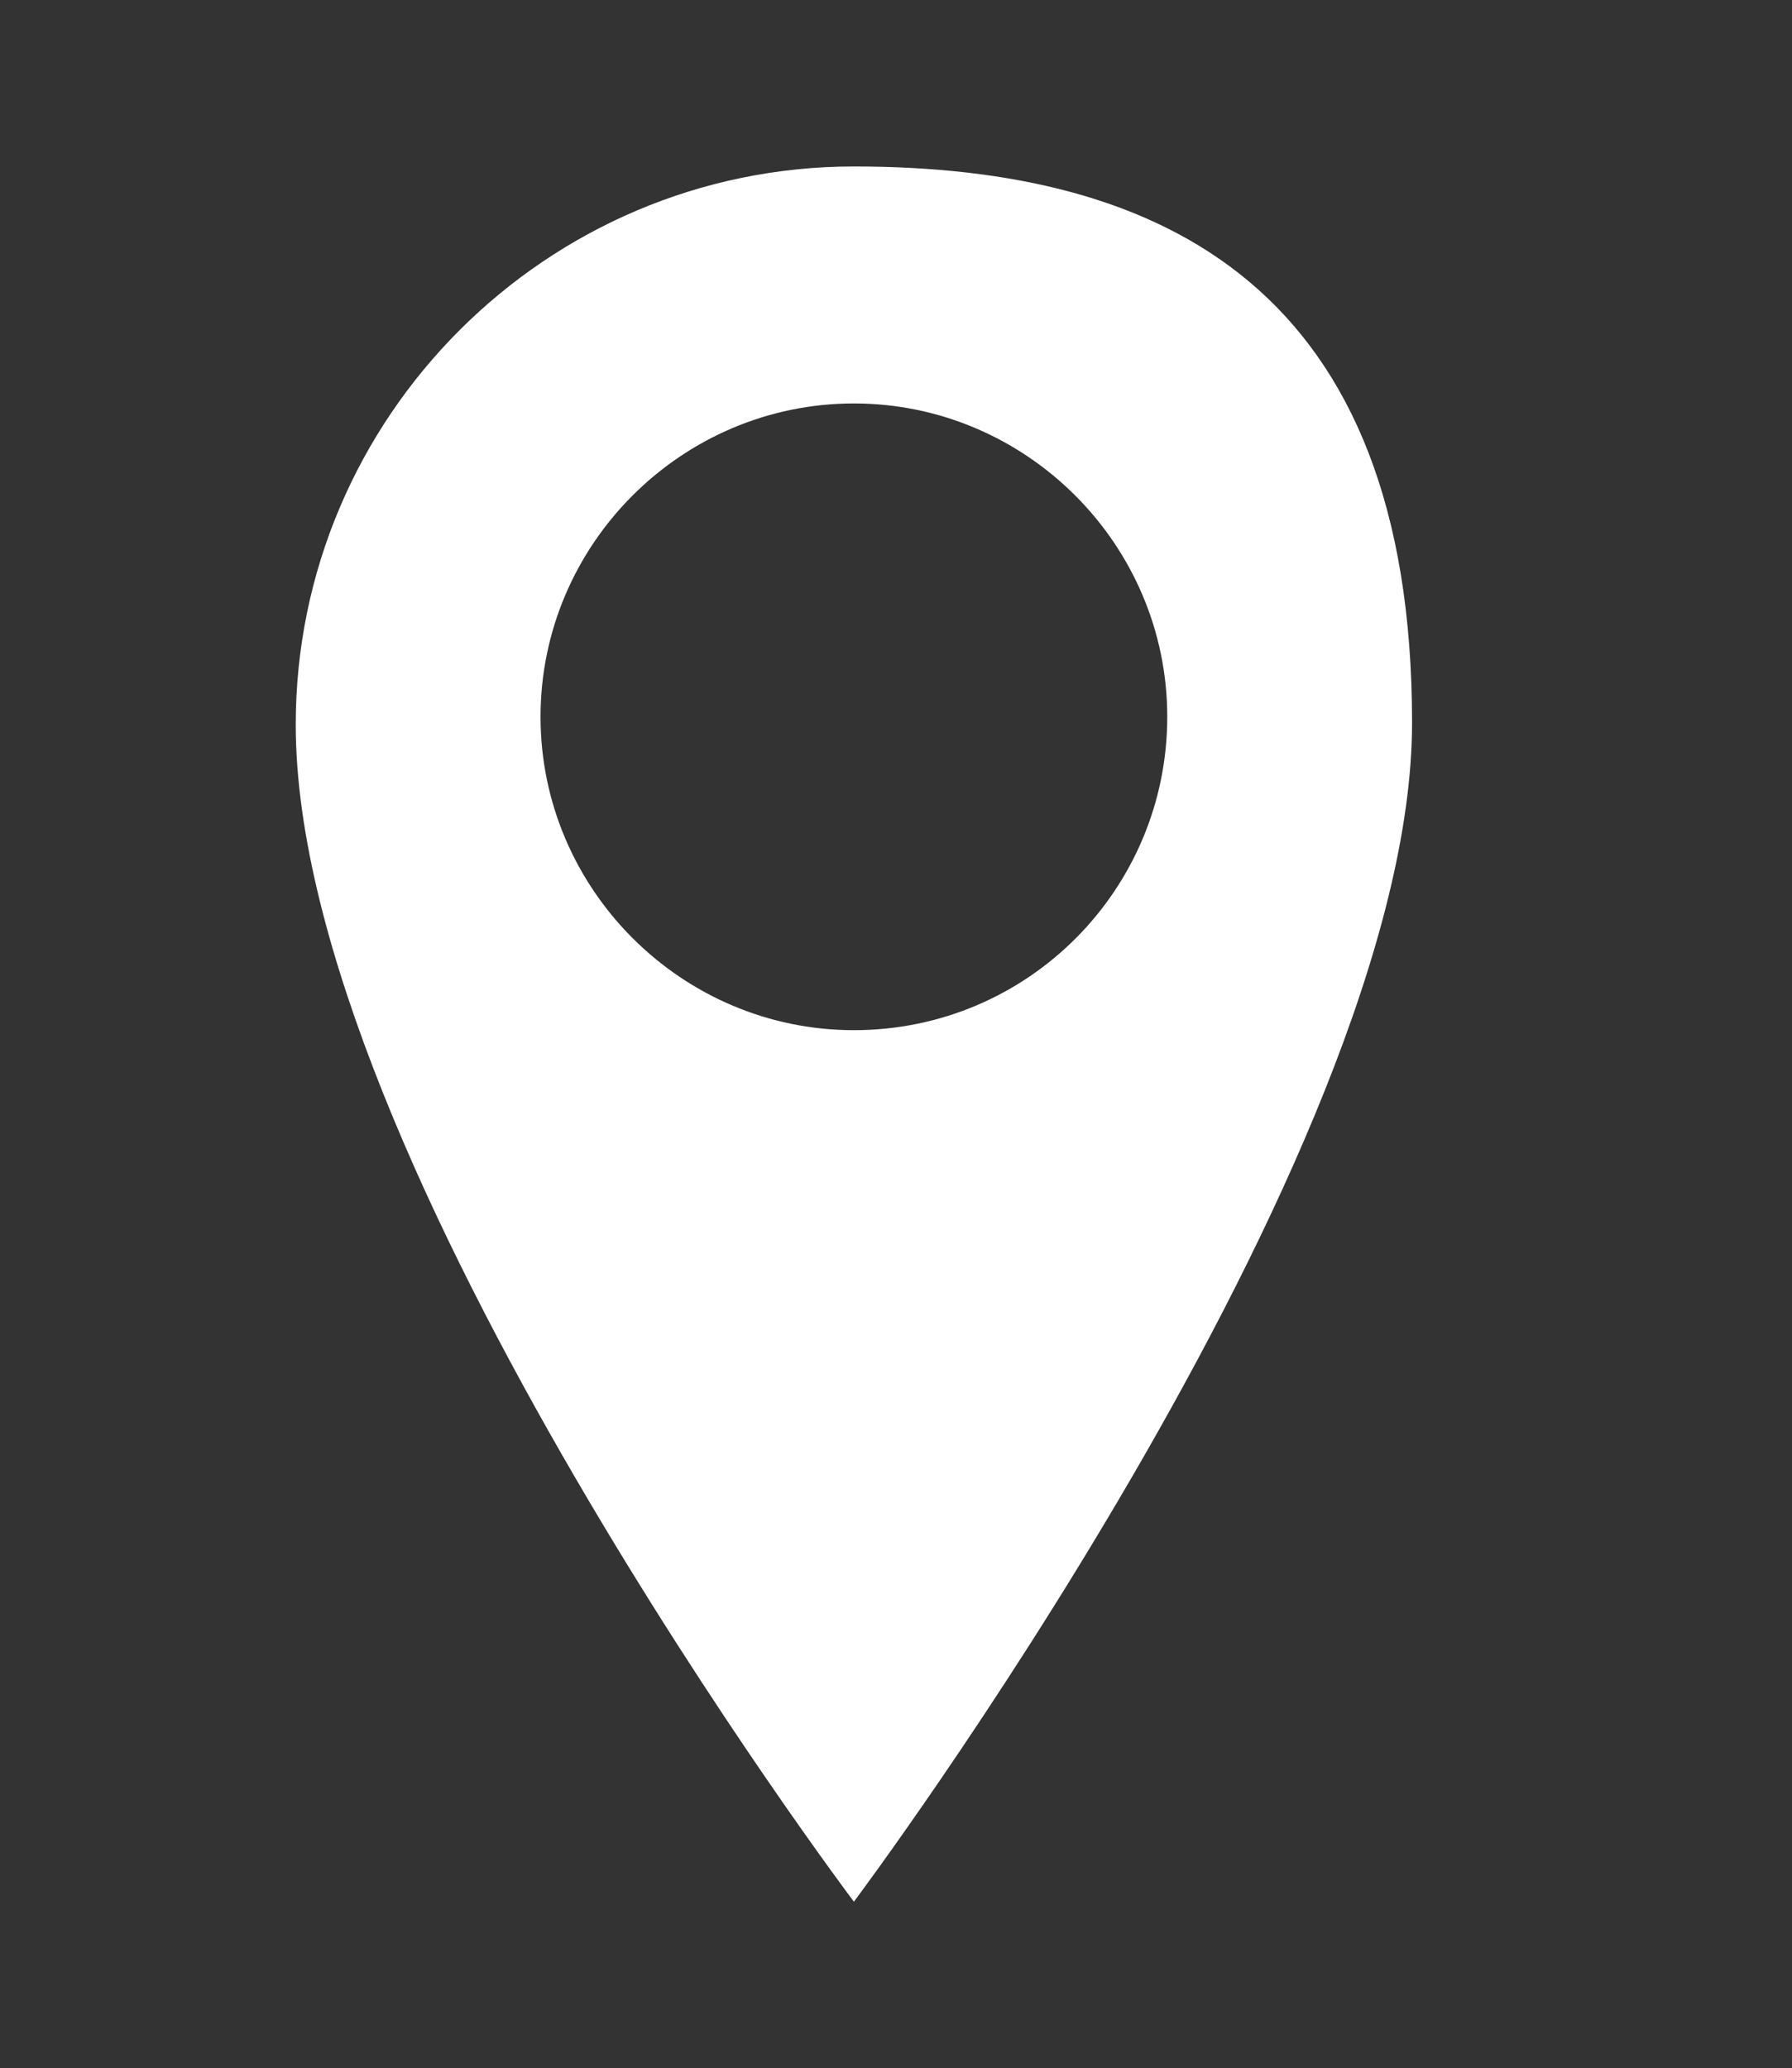
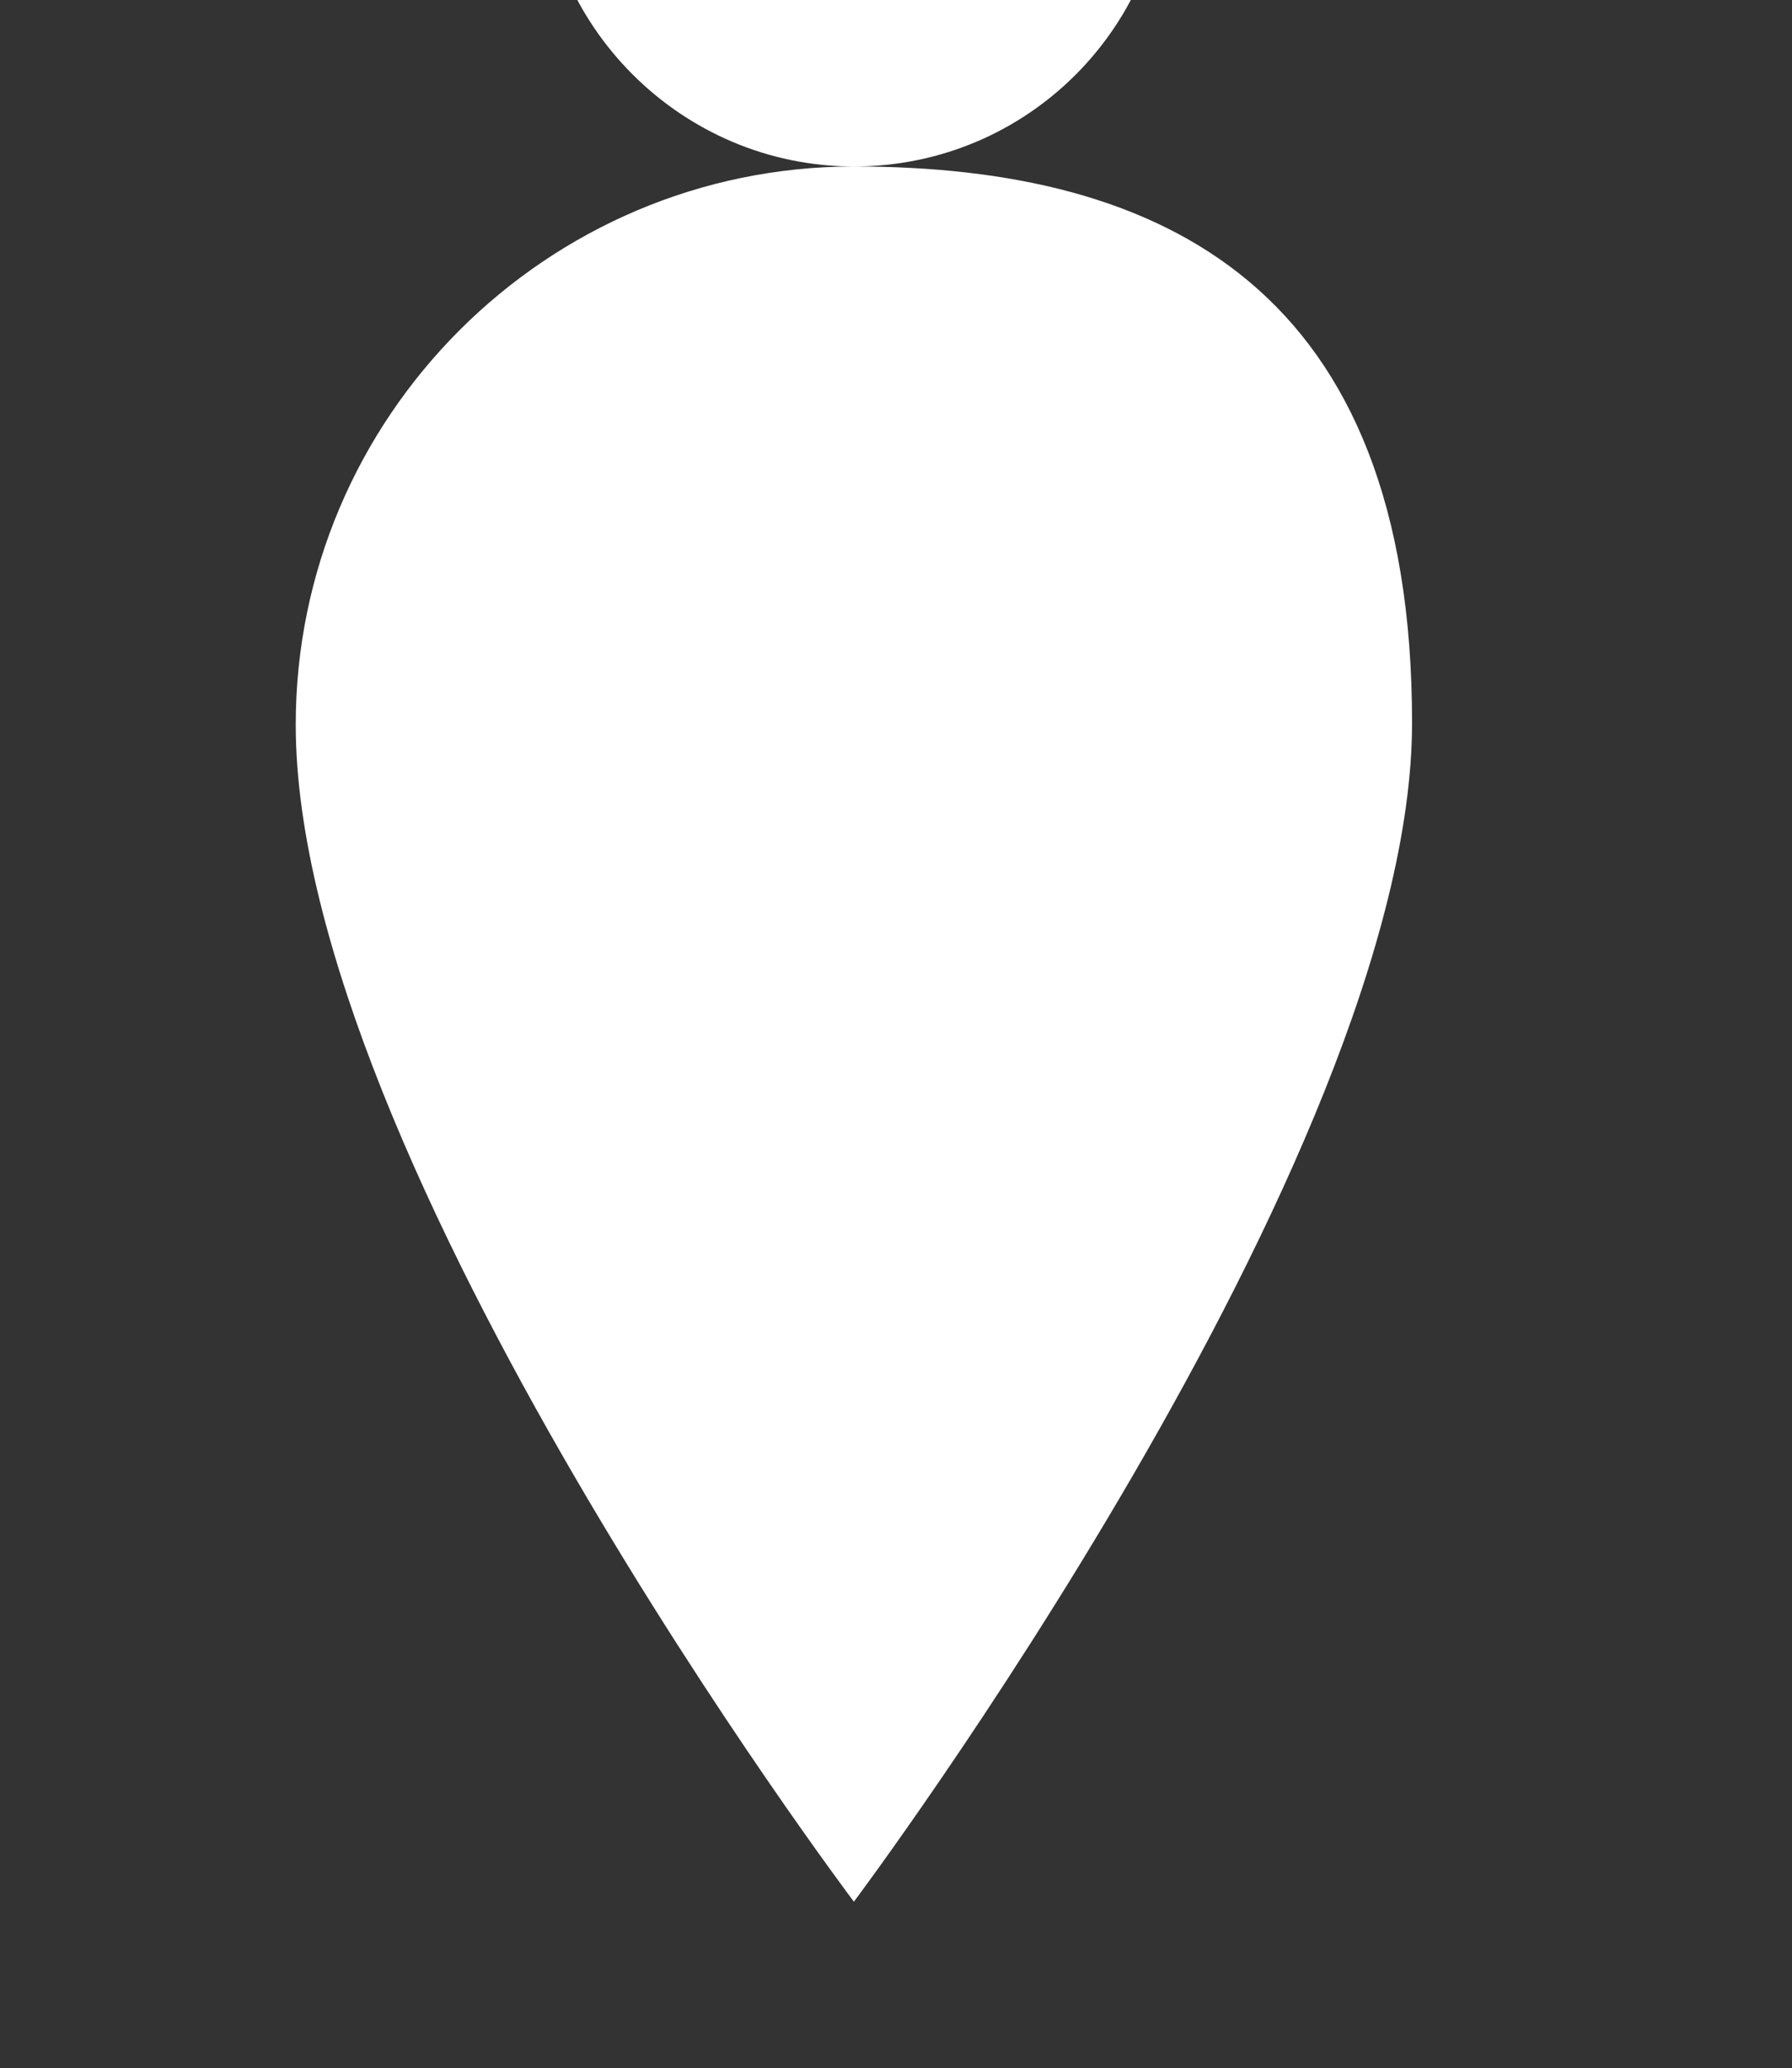
<svg xmlns="http://www.w3.org/2000/svg" id="Layer_1" version="1.1" viewBox="0 0 91.5 105.6">
  <rect x="0" y="0" width="91.5" height="105.6" fill="#333333" stroke="none" />
  <defs>
    <style>
      .st0 {
        fill: #fff;
      }
    </style>
  </defs>
-   <path class="st0" d="M43.6,8.5c-15.7,0-28.5,12.8-28.5,28.5,0,22.3,28.5,60.1,28.5,60.1,0,0,28.5-38,28.5-60.2s-12.7-28.4-28.5-28.4ZM43.6,52.6c-8.8,0-16-7.2-16-16s7.2-16,16-16,16,7.2,16,16-7.1,16-16,16Z" />
+   <path class="st0" d="M43.6,8.5c-15.7,0-28.5,12.8-28.5,28.5,0,22.3,28.5,60.1,28.5,60.1,0,0,28.5-38,28.5-60.2s-12.7-28.4-28.5-28.4Zc-8.8,0-16-7.2-16-16s7.2-16,16-16,16,7.2,16,16-7.1,16-16,16Z" />
</svg>